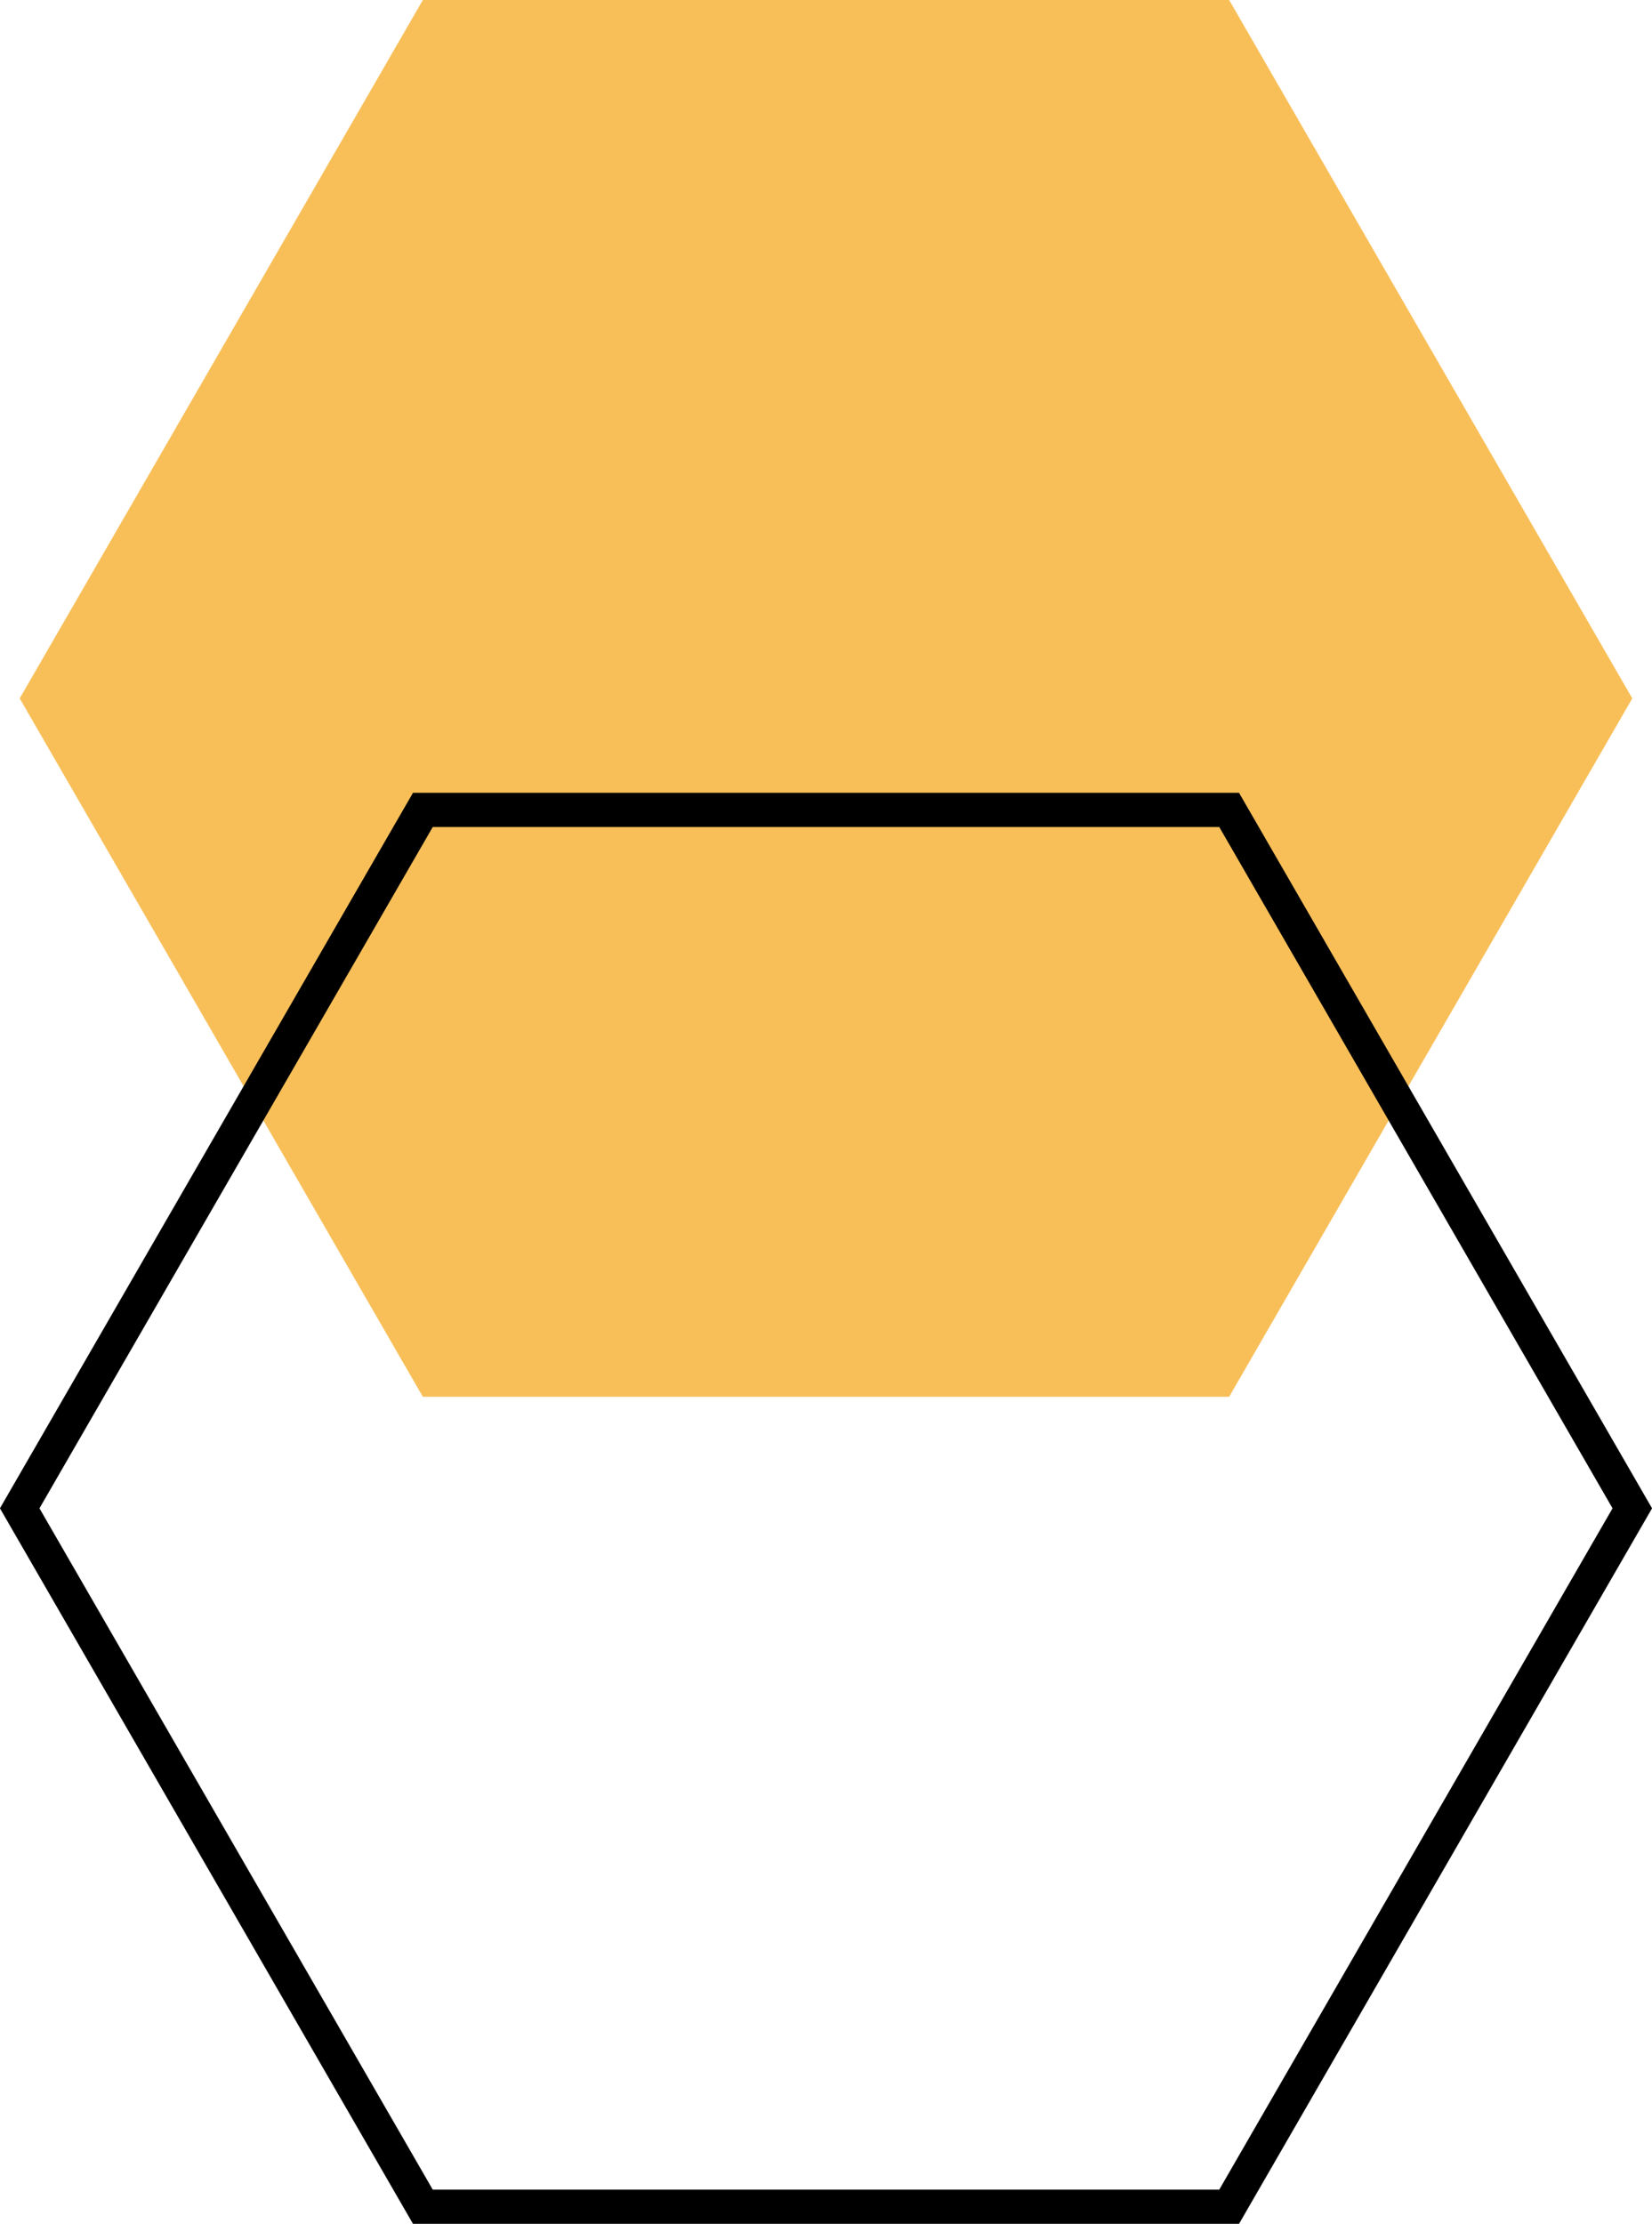
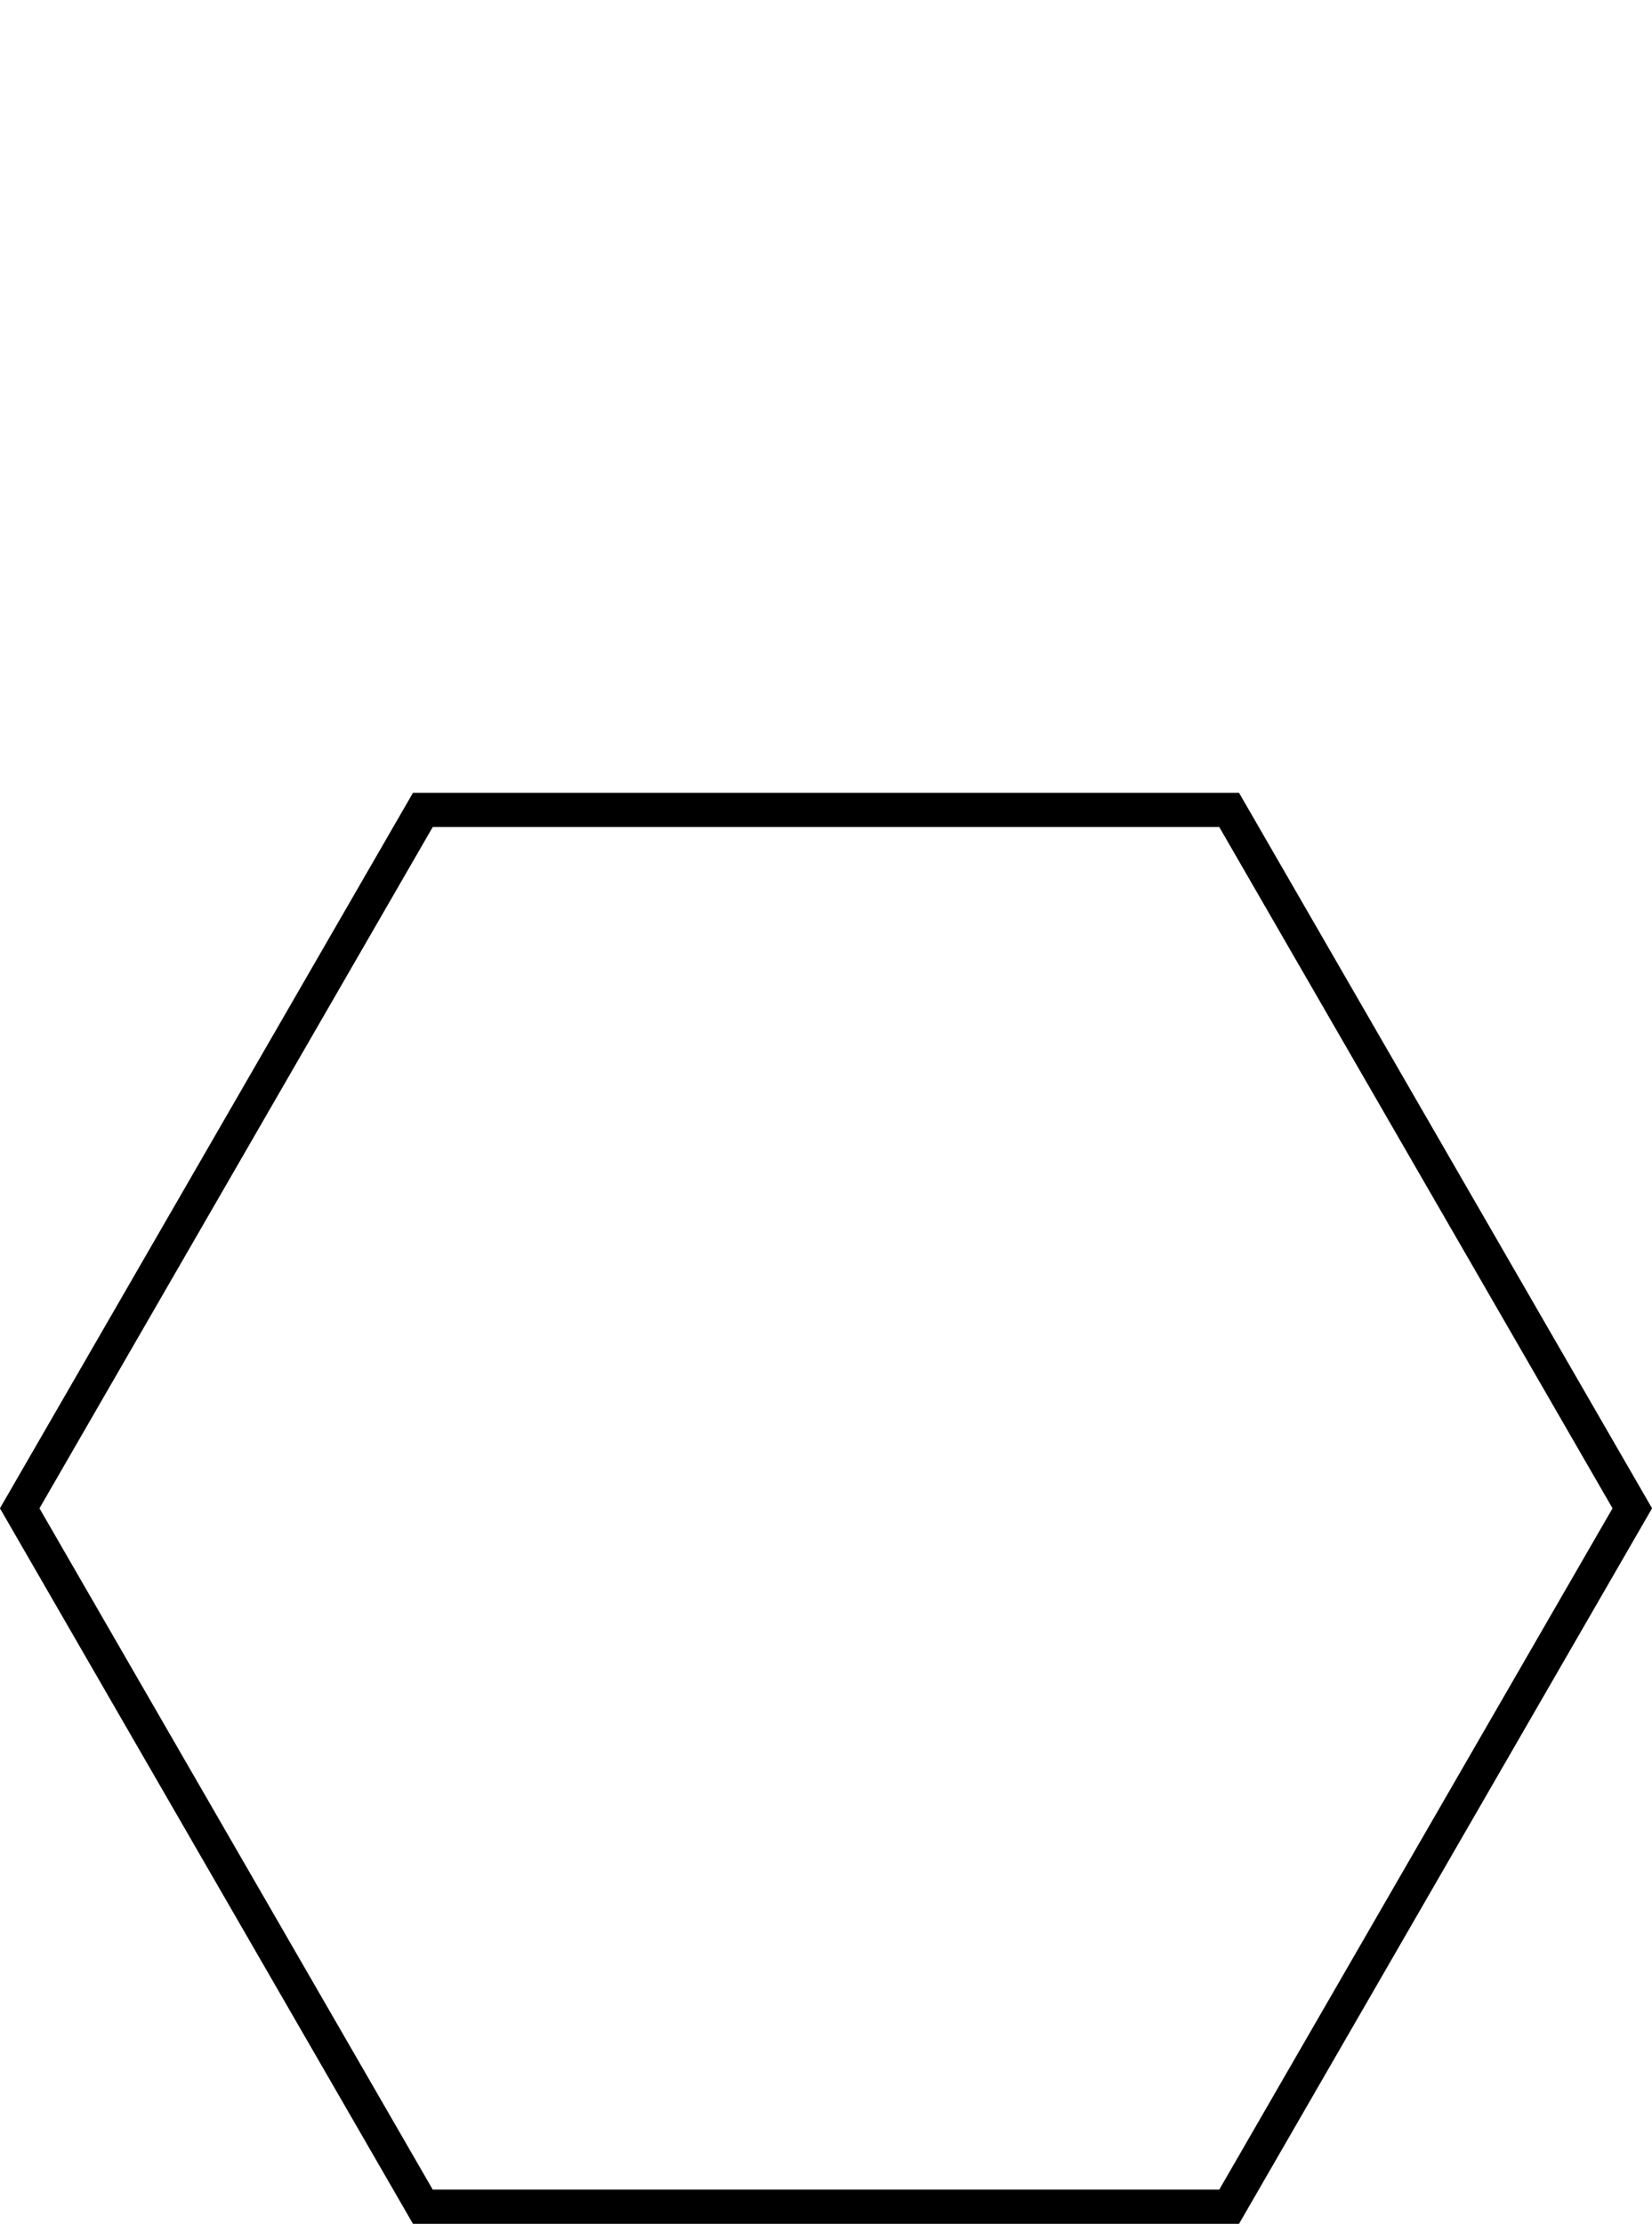
<svg xmlns="http://www.w3.org/2000/svg" fill="#000000" height="800" preserveAspectRatio="xMidYMid meet" version="1" viewBox="202.8 100.0 594.4 800.0" width="594.4" zoomAndPan="magnify">
  <g>
    <g id="change1_1">
-       <path d="M 354.945 602.484 L 209.891 351.242 L 354.945 100 L 645.055 100 L 790.109 351.242 L 645.055 602.484 L 354.945 602.484" fill="#f8bf59" />
-     </g>
+       </g>
    <g id="change2_1">
      <path d="M 358.5 887.691 L 641.5 887.691 L 783 642.602 L 641.5 397.516 L 358.5 397.516 L 217 642.602 Z M 648.609 900 L 351.391 900 L 202.781 642.602 L 351.391 385.207 L 648.609 385.207 L 797.219 642.602 L 648.609 900" fill="#000000" />
    </g>
  </g>
</svg>